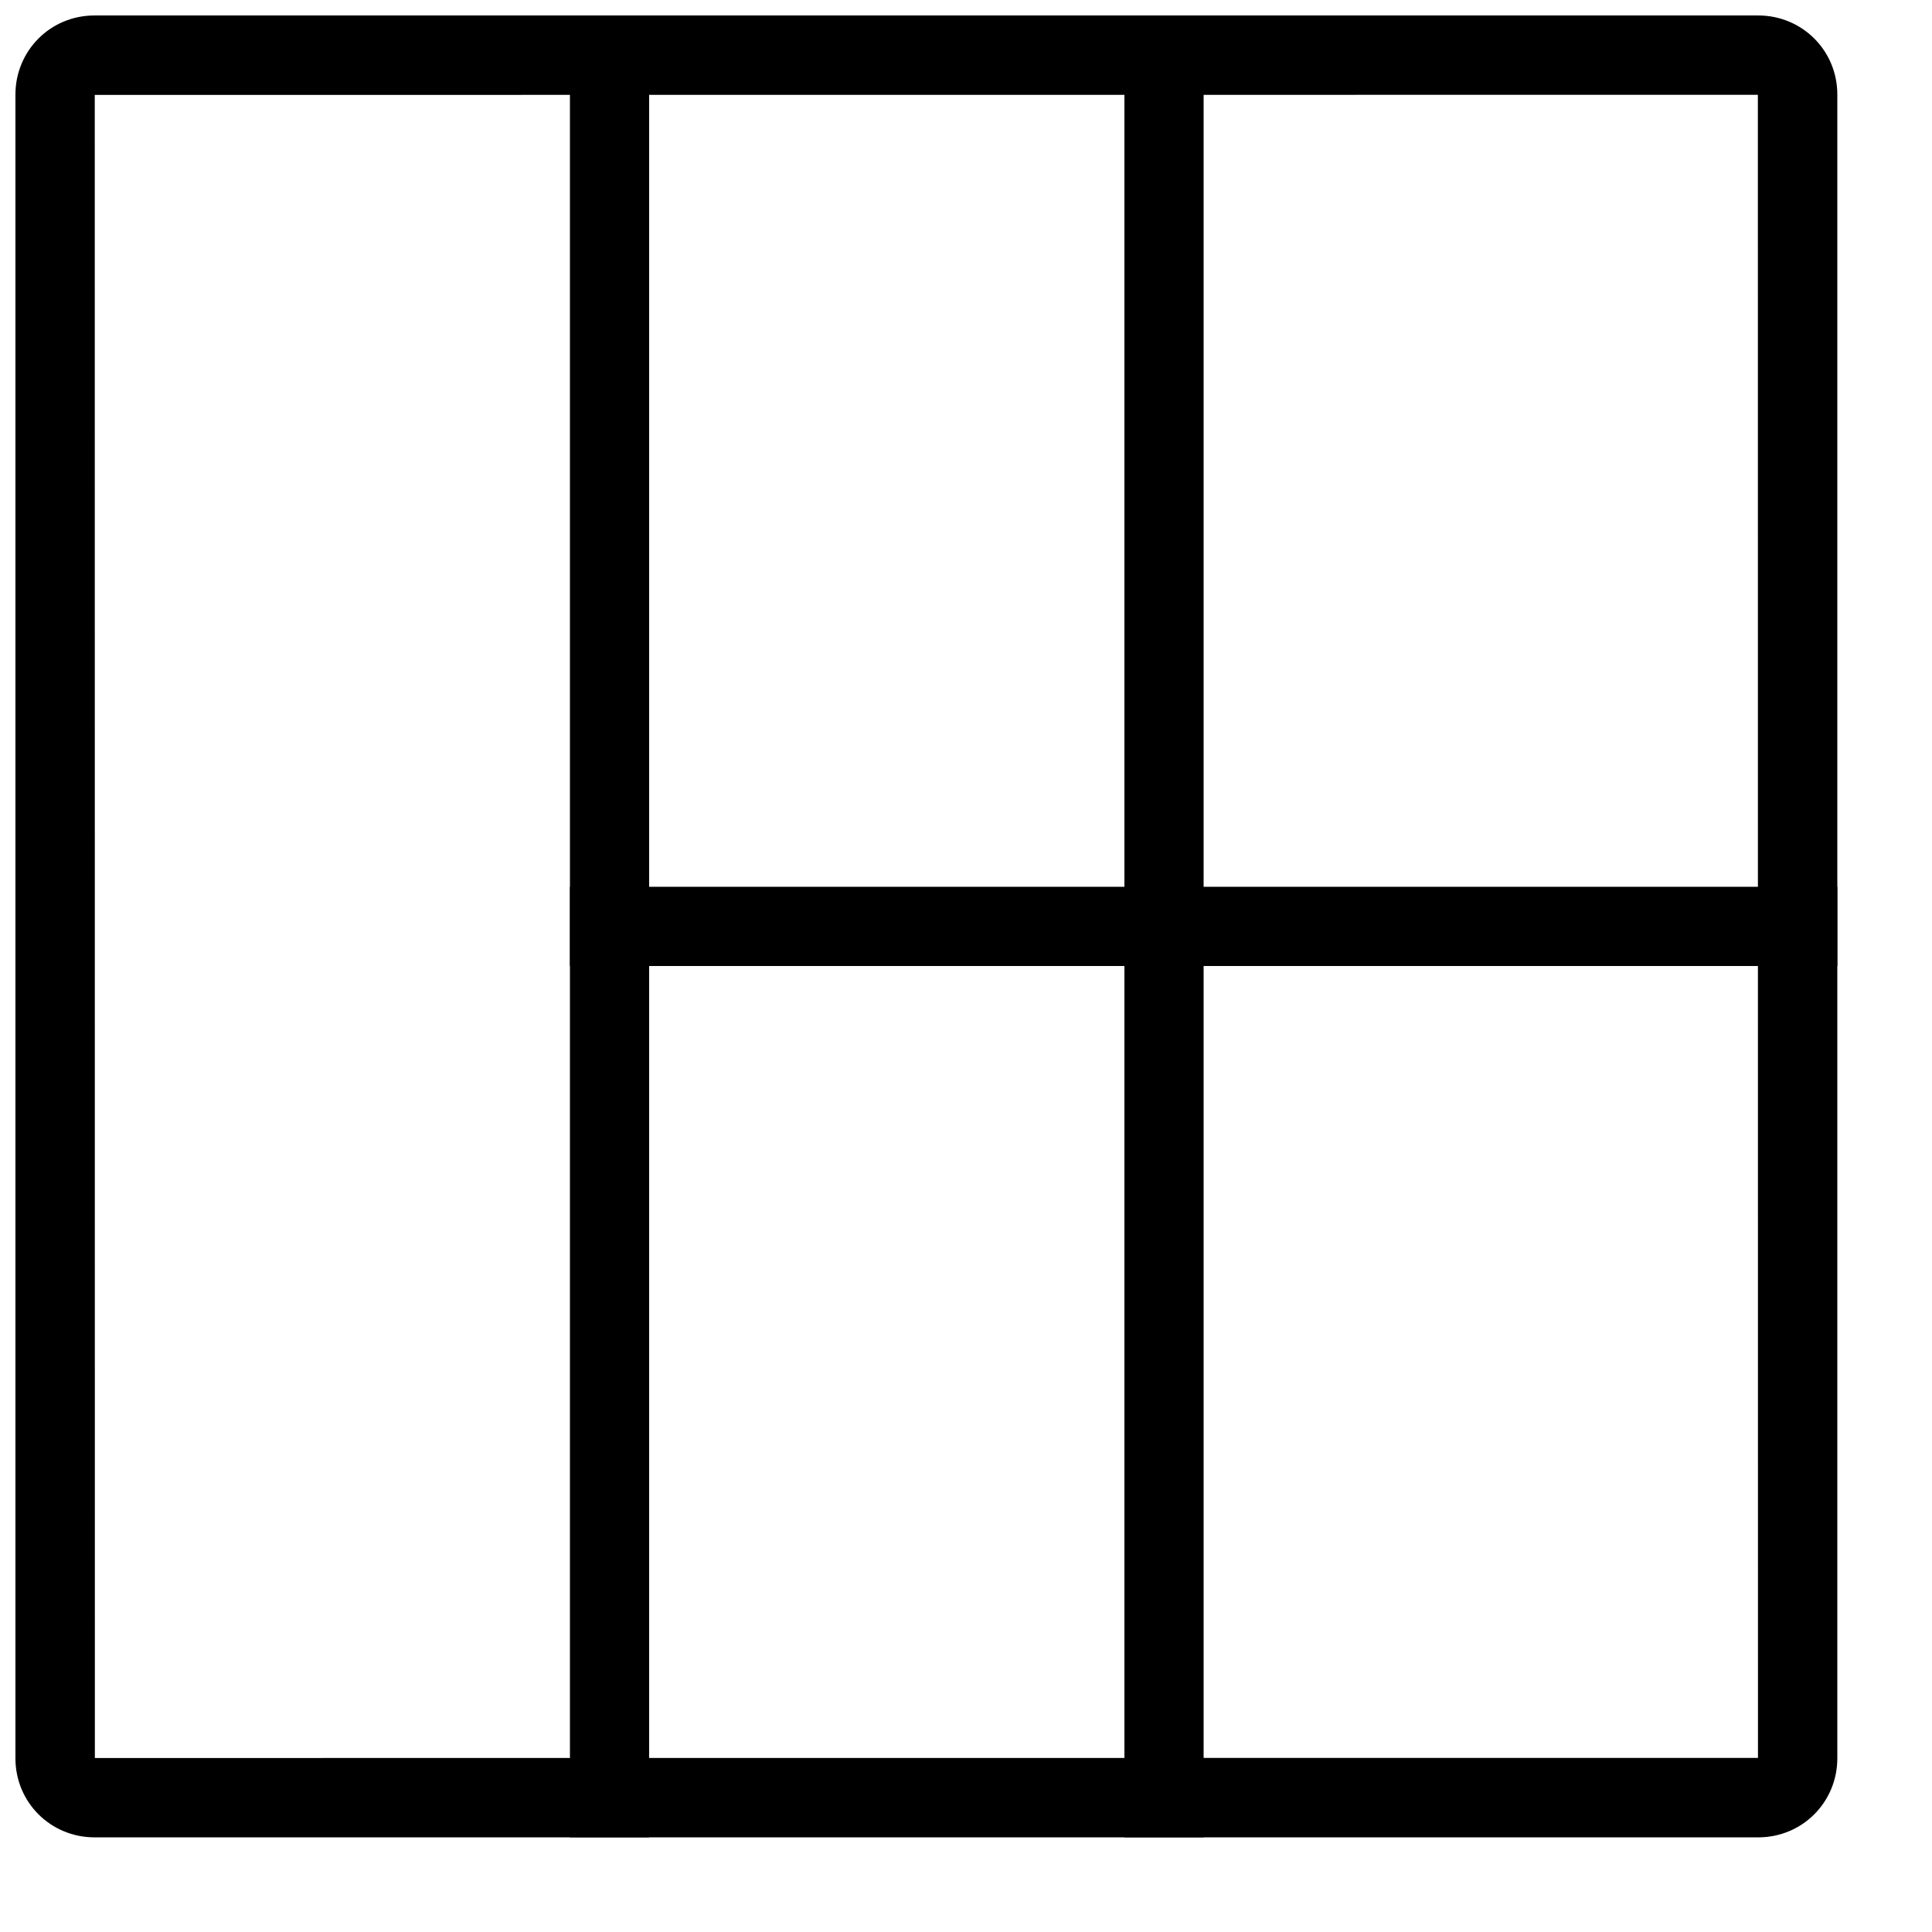
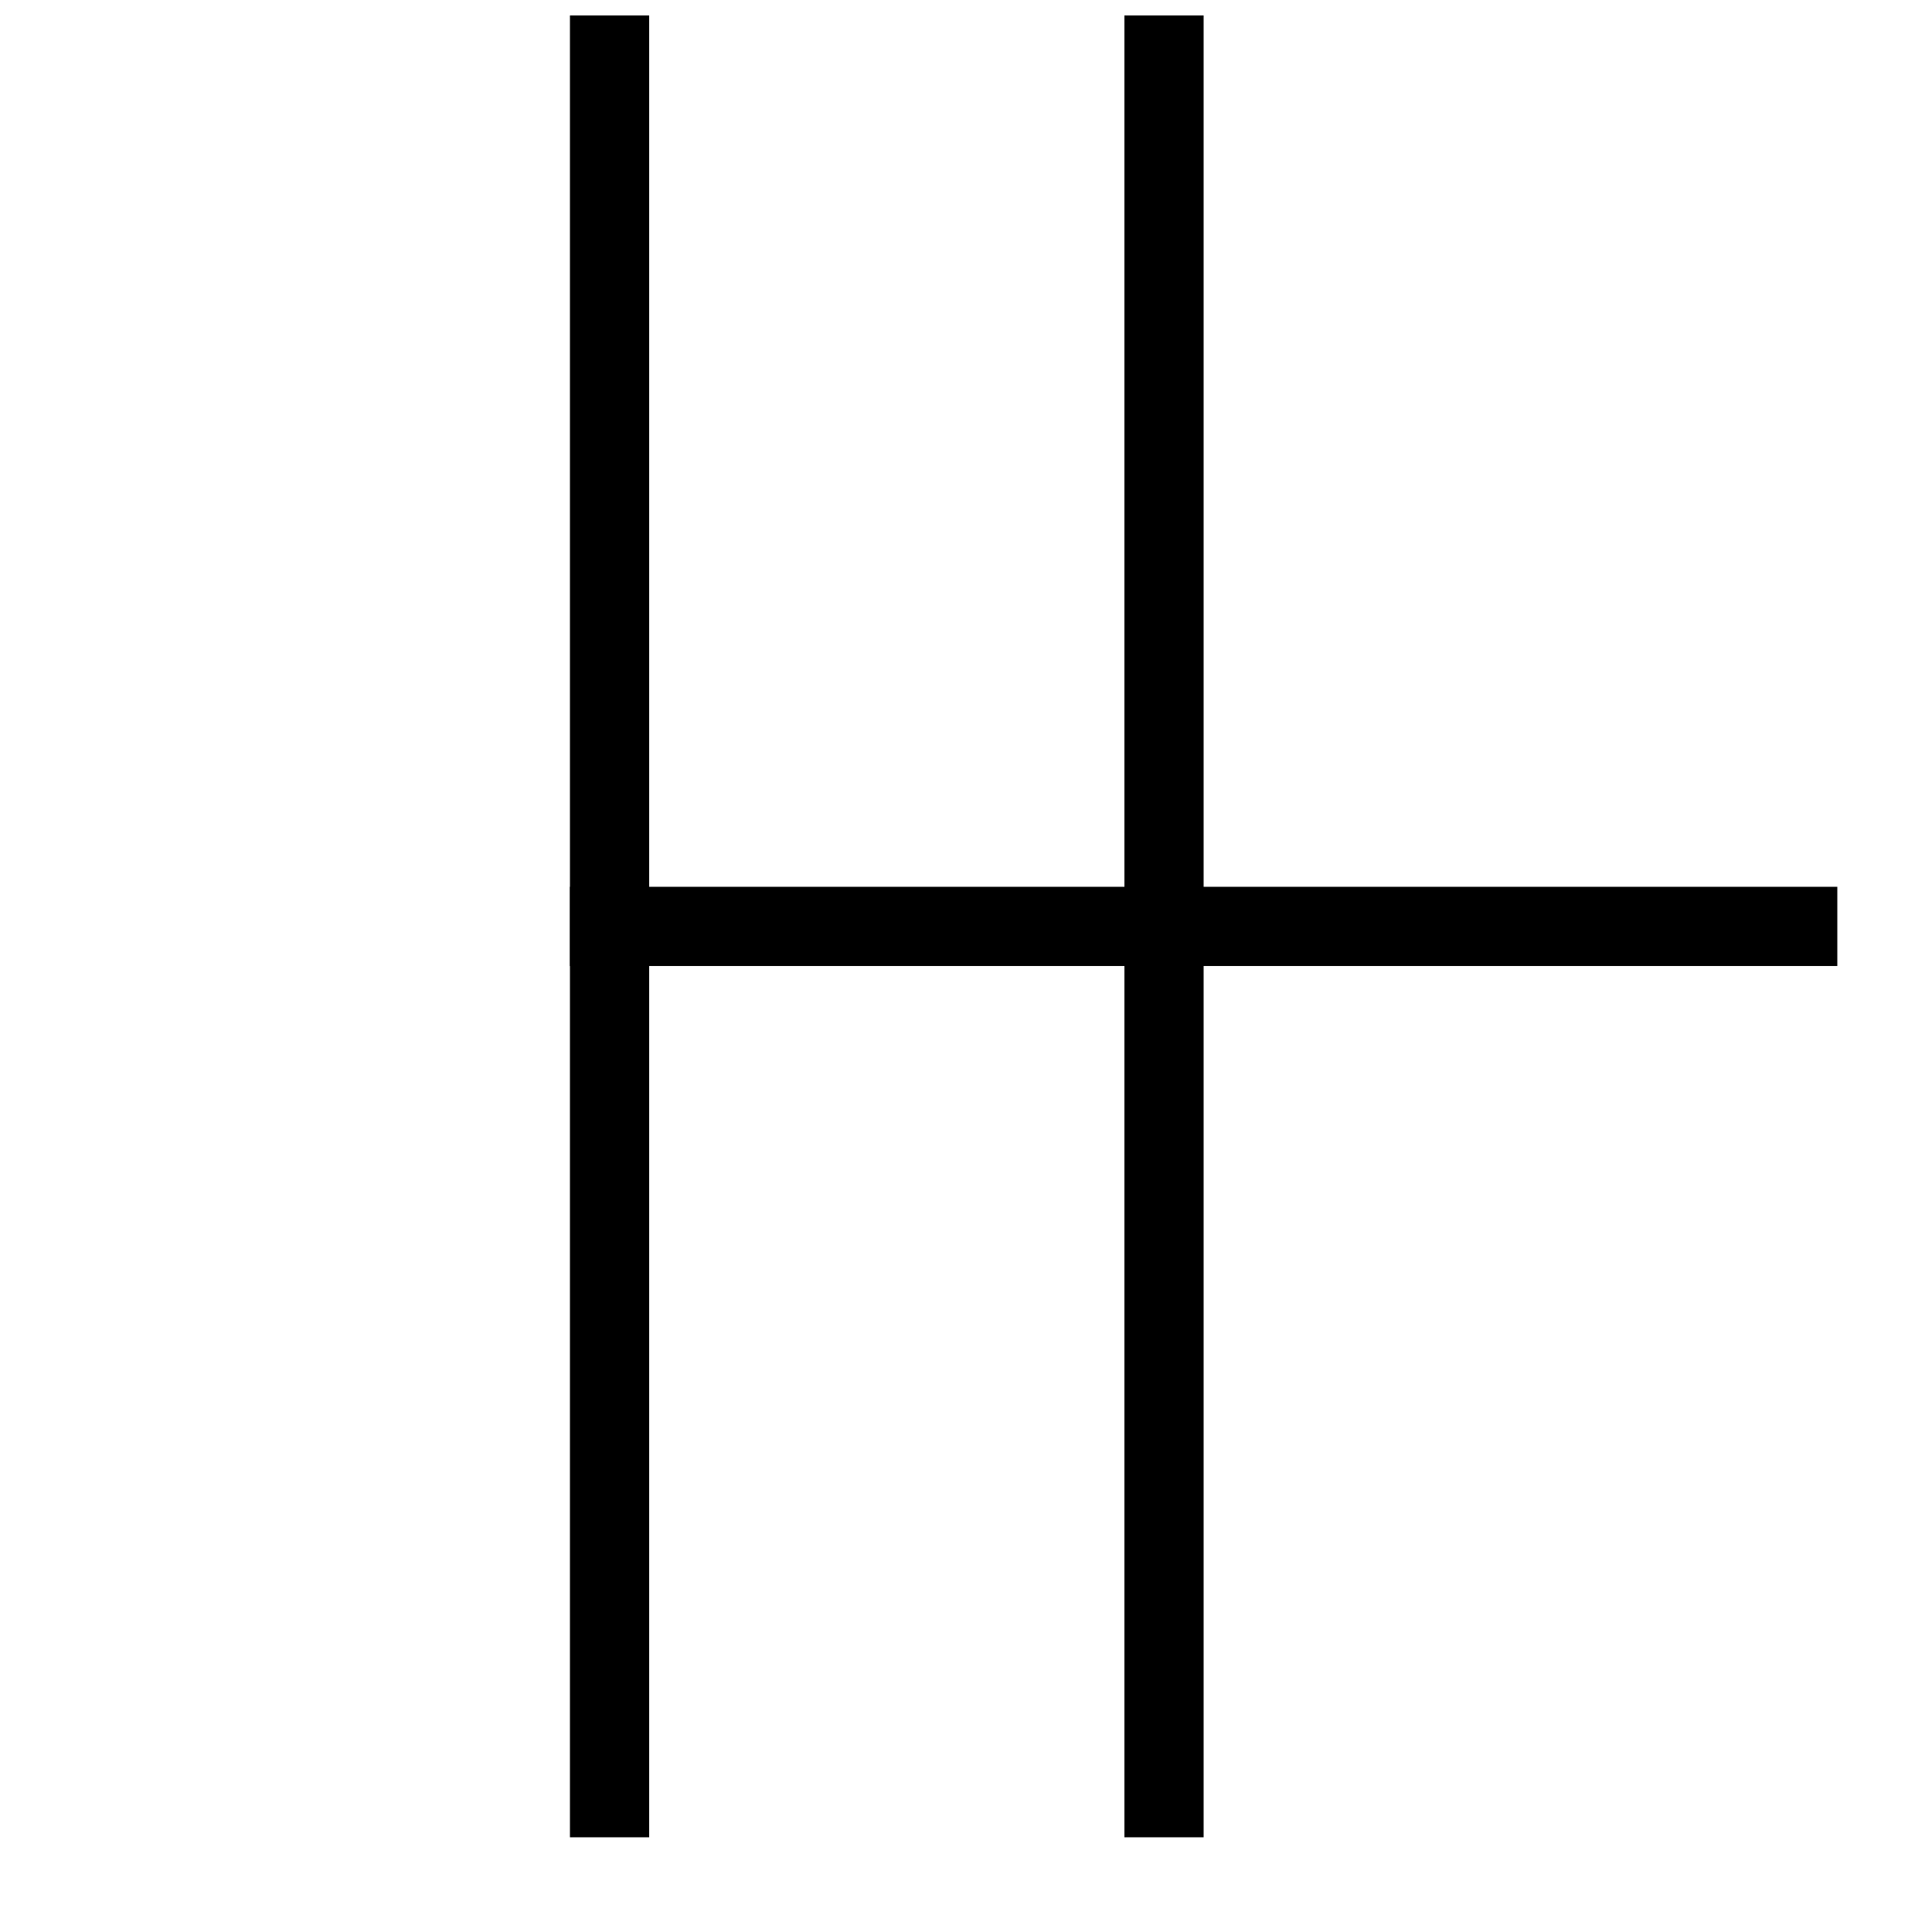
<svg xmlns="http://www.w3.org/2000/svg" width="800px" height="800px" version="1.1" viewBox="144 144 512 512">
  <defs>
    <clipPath id="c">
-       <path d="m148.09 148.09h482.91v482.91h-482.91z" />
-     </clipPath>
+       </clipPath>
    <clipPath id="b">
      <path d="m295 148.09h22v482.91h-22z" />
    </clipPath>
    <clipPath id="a">
      <path d="m441 148.09h22v482.91h-22z" />
    </clipPath>
  </defs>
  <g clip-path="url(#c)">
    <path d="m169.14 609.89 440.74-0.027-0.027-440.74-440.74 0.027zm-0.086-461.79h440.89c11.578 0 20.965 9.207 20.965 20.965v440.89c0 11.578-9.207 20.965-20.965 20.965h-440.89c-11.578 0-20.965-9.207-20.965-20.965v-440.89c0-11.578 9.207-20.965 20.965-20.965z" fill-rule="evenodd" />
  </g>
  <g clip-path="url(#b)">
    <path d="m295.04 148.09h20.992v482.82h-20.992z" fill-rule="evenodd" />
  </g>
  <g clip-path="url(#a)">
    <path d="m441.98 148.09h20.992v482.82h-20.992z" fill-rule="evenodd" />
  </g>
  <path d="m295.04 379.01h335.87v20.992h-335.87z" fill-rule="evenodd" />
</svg>